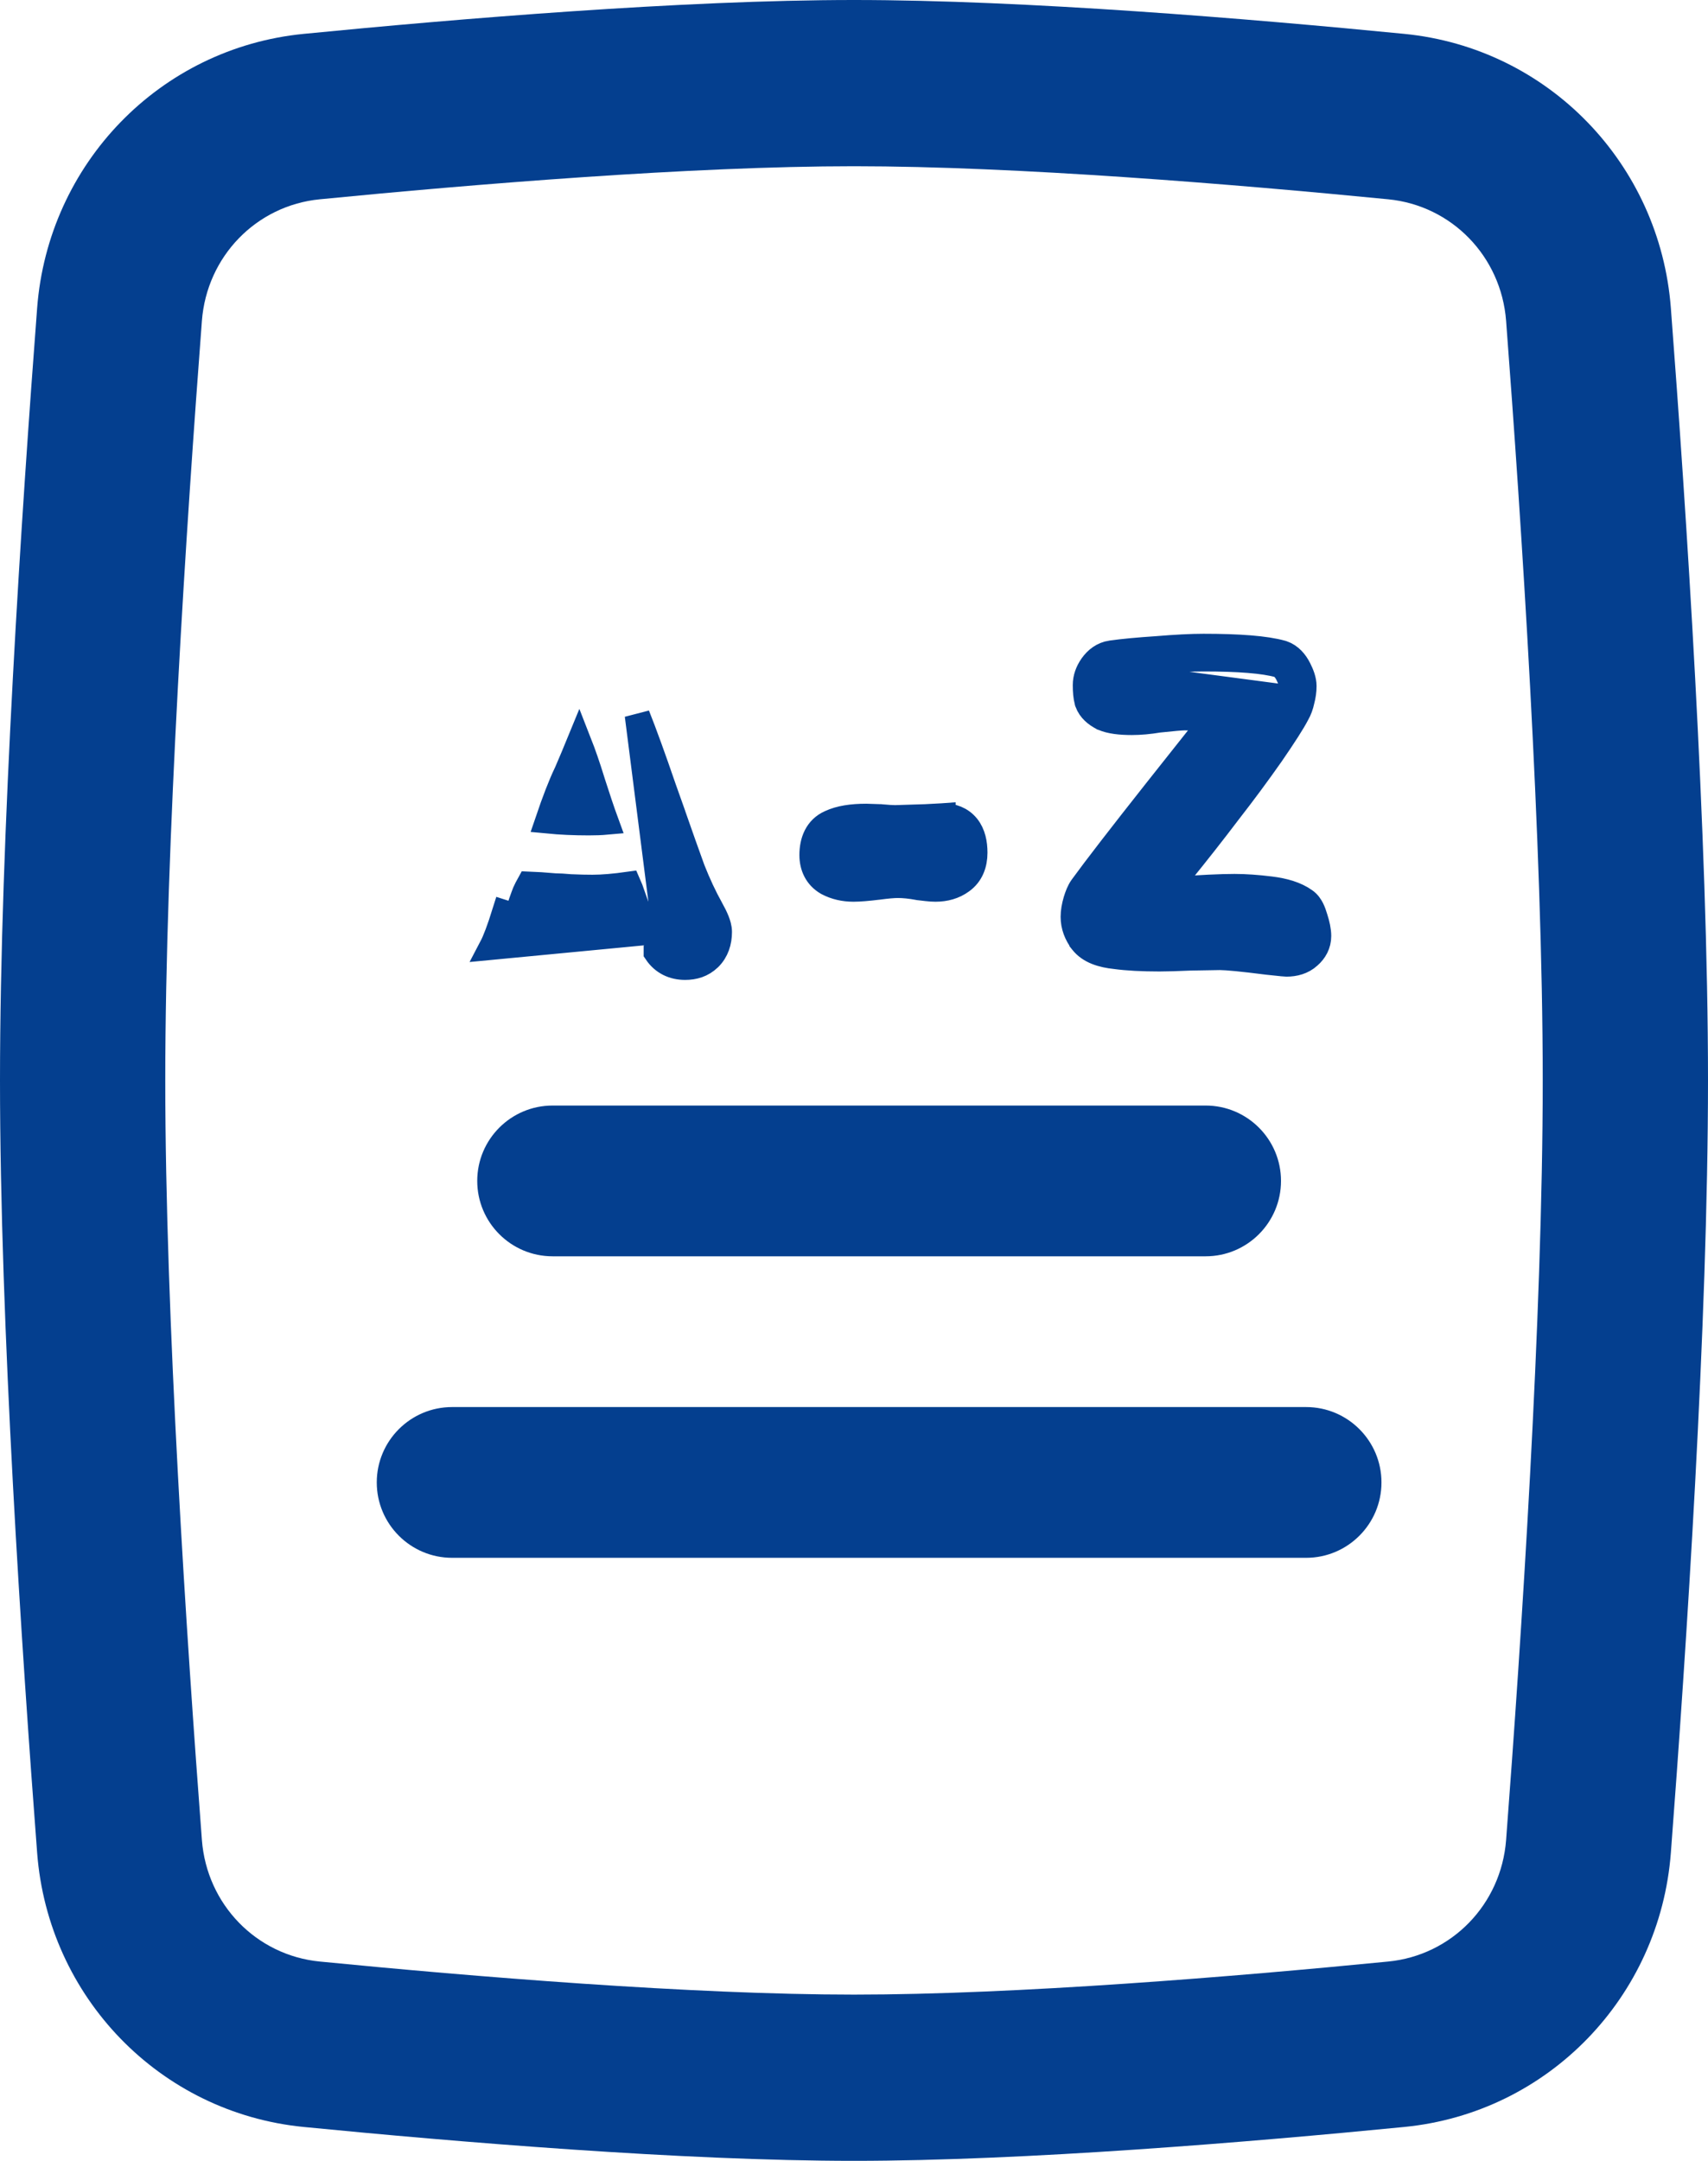
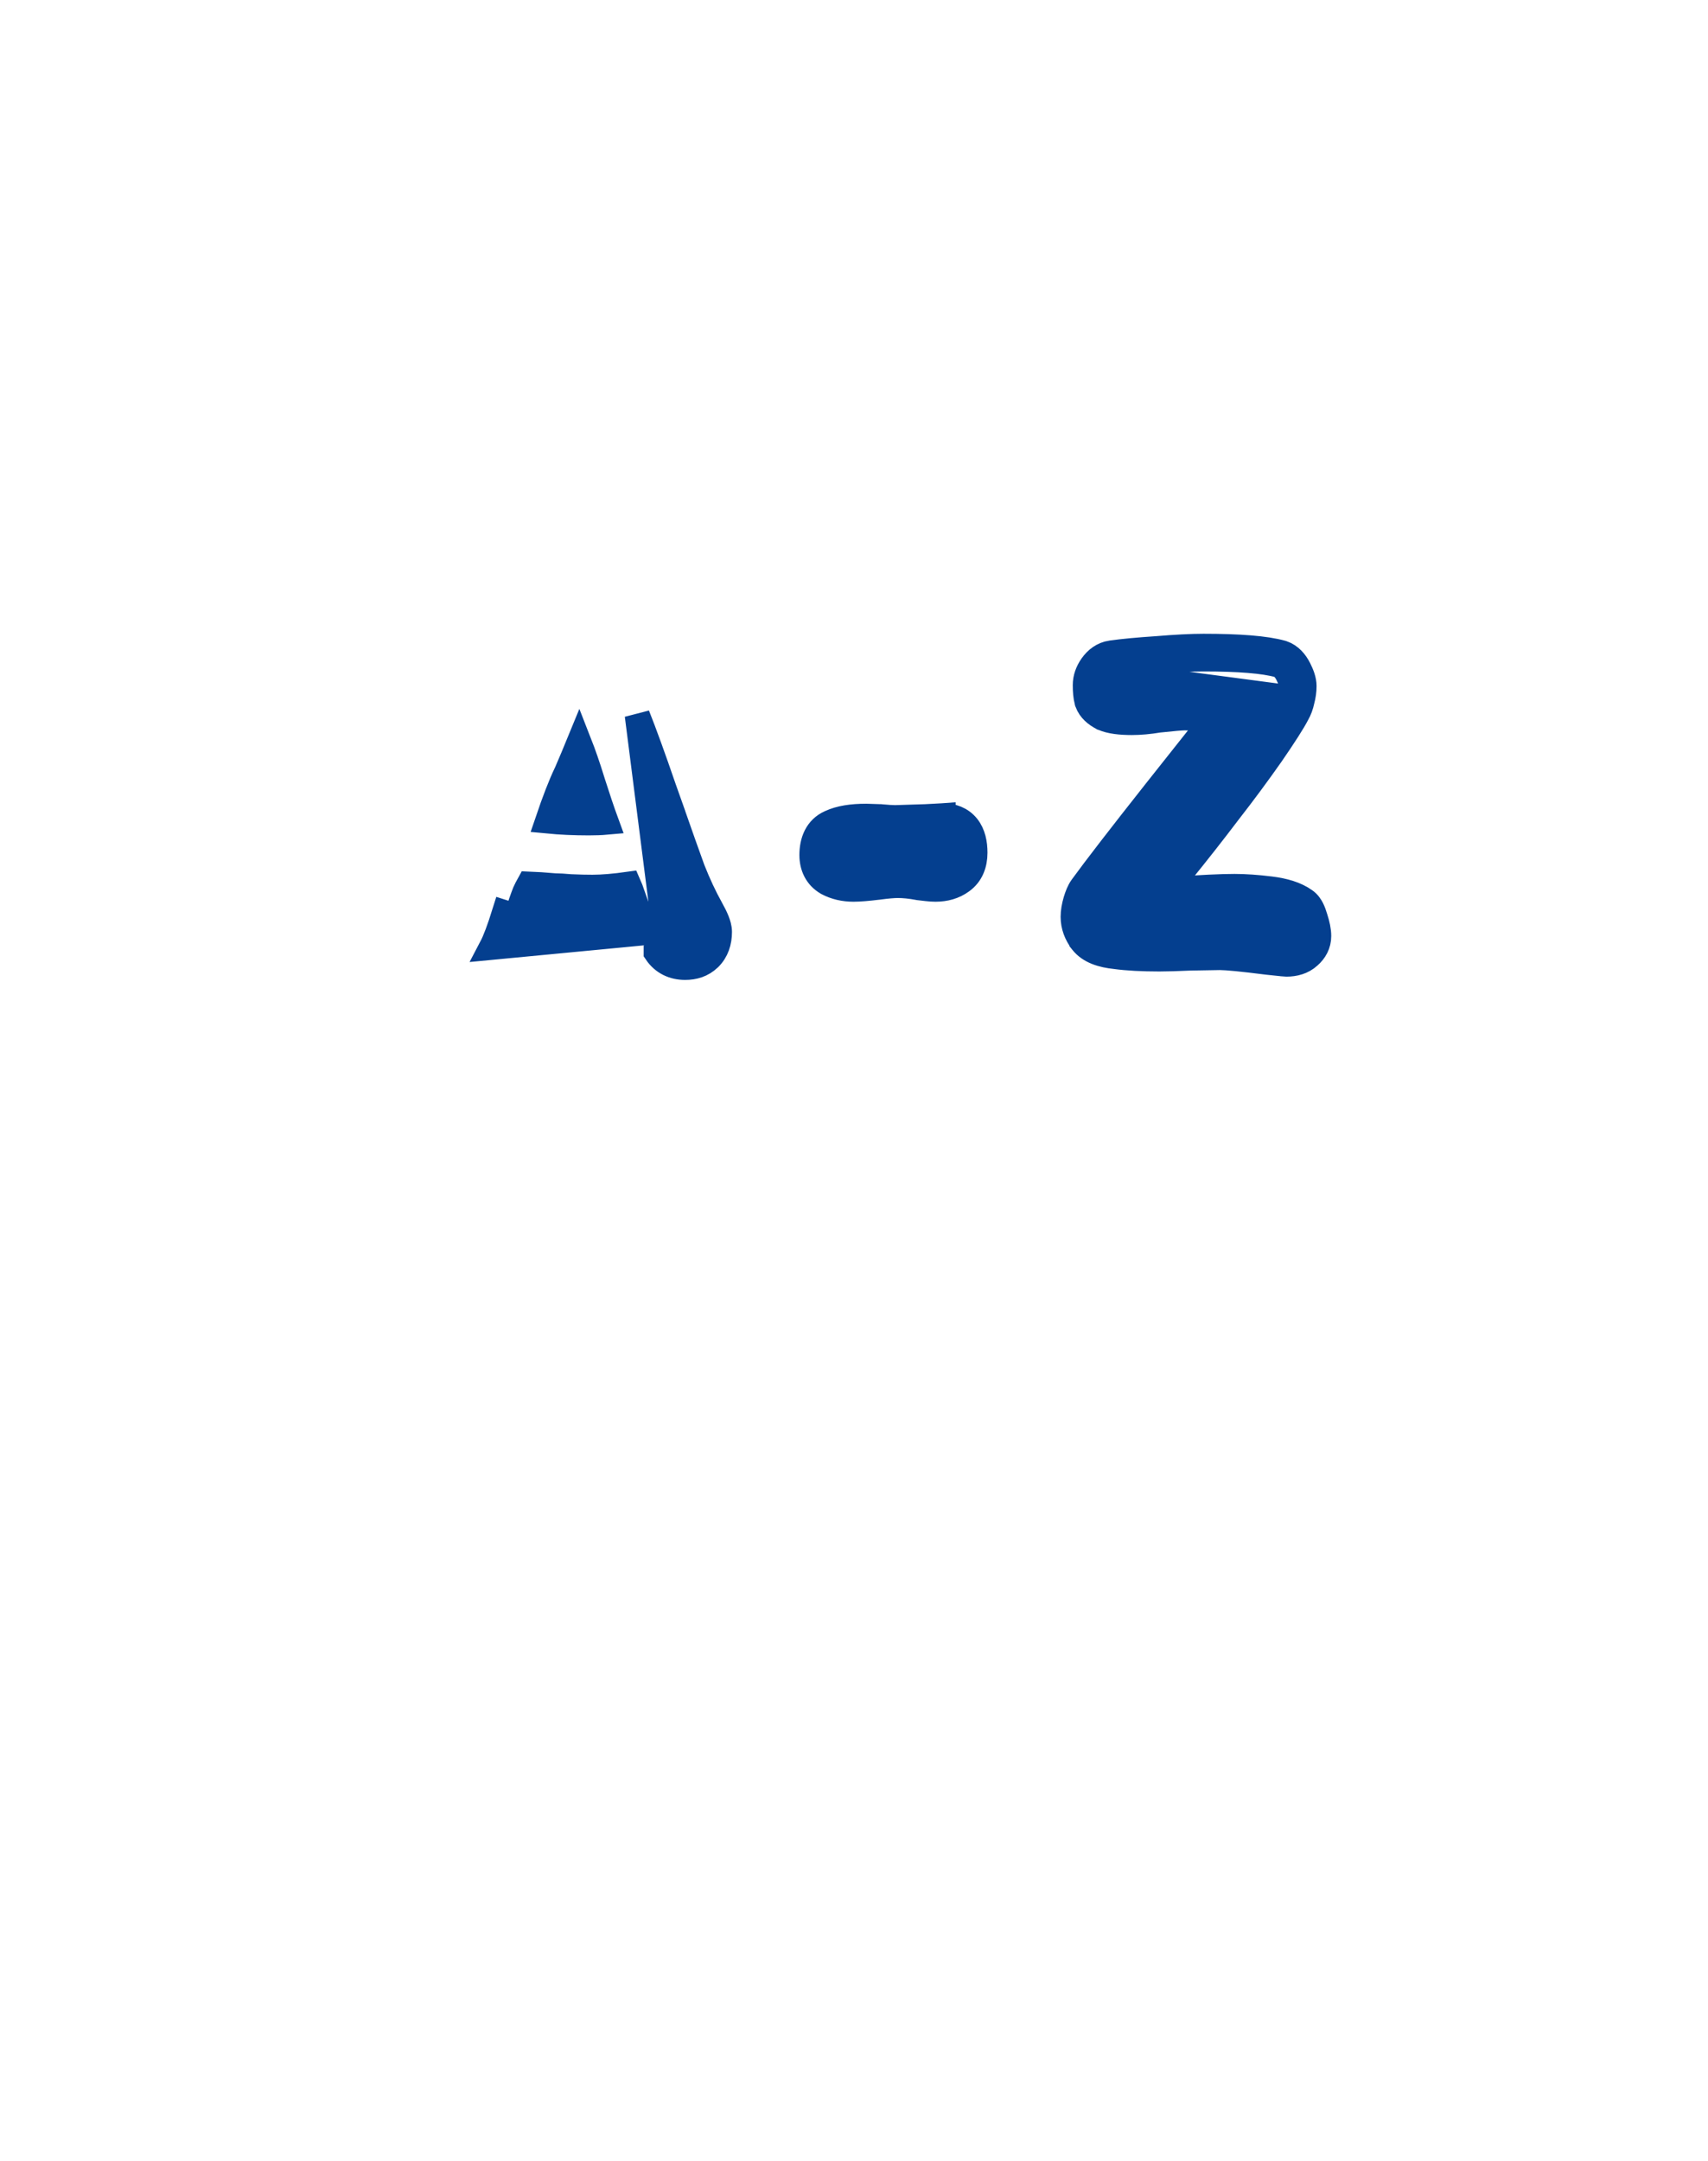
<svg xmlns="http://www.w3.org/2000/svg" width="34" height="43" viewBox="0 0 34 43" fill="none">
-   <path fill-rule="evenodd" clip-rule="evenodd" d="M17 3.308C13.76 3.308 9.409 3.668 6.365 3.966C5.102 4.09 4.117 5.102 4.019 6.385C3.717 10.358 3.29 16.798 3.29 21.5C3.29 26.202 3.717 32.642 4.019 36.615C4.117 37.898 5.102 38.91 6.365 39.034C9.409 39.333 13.76 39.692 17 39.692C20.24 39.692 24.591 39.333 27.635 39.034C28.898 38.91 29.883 37.898 29.981 36.615C30.283 32.642 30.71 26.202 30.71 21.5C30.71 16.798 30.283 10.358 29.981 6.385C29.883 5.102 28.898 4.09 27.635 3.966C24.591 3.668 20.24 3.308 17 3.308ZM6.046 0.674C9.097 0.375 13.586 0 17 0C20.414 0 24.903 0.375 27.954 0.674C30.819 0.955 33.043 3.26 33.261 6.133C33.564 10.107 34 16.659 34 21.5C34 26.341 33.564 32.894 33.261 36.867C33.043 39.74 30.819 42.045 27.954 42.326C24.903 42.625 20.414 43 17 43C13.586 43 9.097 42.625 6.046 42.326C3.181 42.045 0.957 39.74 0.739 36.867C0.436 32.894 0 26.341 0 21.5C0 16.659 0.436 10.107 0.739 6.133C0.957 3.26 3.181 0.955 6.046 0.674Z" fill="#043F8F" />
  <path d="M12.853 18.558L12.853 18.558L9.784 18.851C9.856 18.714 9.942 18.485 10.043 18.162L10.28 18.238C10.28 18.238 10.281 18.237 10.281 18.237C10.351 18.019 10.407 17.86 10.448 17.756C10.473 17.7 10.501 17.646 10.53 17.594C10.668 17.599 10.836 17.61 11.038 17.628L11.049 17.629H11.06C11.121 17.629 11.221 17.634 11.364 17.647L11.364 17.647L11.375 17.647C11.528 17.654 11.668 17.657 11.794 17.657C11.993 17.657 12.234 17.636 12.513 17.597C12.54 17.658 12.566 17.725 12.59 17.8L12.59 17.8L12.593 17.808L12.659 17.994L12.691 18.082C12.747 18.264 12.801 18.423 12.853 18.558ZM13.214 15.685C13.003 15.07 12.827 14.585 12.686 14.232L13.27 18.814L13.063 18.953C13.063 18.953 13.063 18.954 13.063 18.954C13.197 19.153 13.401 19.25 13.637 19.25C13.812 19.25 13.978 19.205 14.12 19.068C14.264 18.927 14.321 18.74 14.321 18.544C14.321 18.463 14.295 18.384 14.27 18.321C14.242 18.251 14.204 18.173 14.156 18.087L14.156 18.087L14.155 18.086C14.023 17.849 13.9 17.587 13.787 17.3C13.677 16.997 13.544 16.624 13.389 16.179L13.389 16.179L13.389 16.177L13.214 15.685ZM11.789 15.533L11.789 15.533L11.789 15.536C11.897 15.872 11.989 16.148 12.067 16.361C11.967 16.37 11.852 16.374 11.719 16.374C11.431 16.374 11.159 16.362 10.901 16.337C11.039 15.931 11.161 15.616 11.269 15.39L11.269 15.39L11.273 15.383C11.368 15.163 11.453 14.961 11.528 14.778C11.614 14.997 11.701 15.249 11.789 15.533ZM18.773 16.235V16.234L18.759 16.235L18.421 16.253L17.819 16.272C17.758 16.271 17.665 16.266 17.537 16.254L17.529 16.253L17.522 16.253L17.247 16.244L17.247 16.244H17.238C16.963 16.244 16.719 16.279 16.527 16.368C16.258 16.486 16.163 16.745 16.163 17.015C16.163 17.244 16.256 17.446 16.462 17.567L16.462 17.567L16.471 17.572C16.628 17.655 16.803 17.694 16.988 17.694C17.11 17.694 17.275 17.68 17.478 17.655L17.48 17.655C17.666 17.63 17.795 17.62 17.872 17.62C17.987 17.62 18.121 17.633 18.277 17.662L18.286 17.664L18.295 17.665C18.35 17.671 18.401 17.677 18.45 17.683C18.509 17.69 18.567 17.694 18.623 17.694C18.815 17.694 18.994 17.646 19.145 17.535C19.334 17.4 19.407 17.19 19.407 16.969C19.407 16.781 19.371 16.594 19.257 16.45C19.134 16.296 18.957 16.235 18.773 16.235ZM21.938 13.391C22 13.304 22.072 13.255 22.155 13.242C22.378 13.211 22.675 13.183 23.048 13.158C23.42 13.127 23.723 13.112 23.957 13.112C24.663 13.112 25.16 13.152 25.45 13.233C25.522 13.258 25.583 13.32 25.633 13.419C25.683 13.519 25.708 13.596 25.708 13.652C25.708 13.727 25.697 13.804 25.675 13.885L21.938 13.391ZM25.819 14.21C25.866 14.129 25.898 14.039 25.918 13.944C25.944 13.847 25.958 13.749 25.958 13.652C25.958 13.535 25.91 13.413 25.856 13.307C25.79 13.176 25.688 13.05 25.531 12.996L25.524 12.994L25.517 12.992C25.192 12.901 24.663 12.862 23.957 12.862C23.714 12.862 23.404 12.878 23.029 12.909C22.655 12.934 22.351 12.962 22.121 12.995L22.118 12.995C21.951 13.02 21.823 13.12 21.734 13.248L21.733 13.249C21.654 13.363 21.605 13.492 21.605 13.633C21.605 13.754 21.613 13.866 21.639 13.959L21.641 13.969L21.645 13.979C21.698 14.127 21.821 14.222 21.939 14.283L21.947 14.288L21.956 14.291C22.105 14.356 22.307 14.377 22.53 14.377C22.695 14.377 22.874 14.361 23.065 14.329C23.36 14.297 23.526 14.284 23.581 14.284C23.739 14.284 23.929 14.29 24.152 14.302C23.882 14.641 23.501 15.121 23.01 15.742C22.294 16.648 21.802 17.285 21.537 17.65C21.482 17.725 21.444 17.826 21.415 17.922C21.383 18.032 21.363 18.14 21.363 18.245C21.363 18.427 21.428 18.593 21.538 18.739L21.538 18.74L21.542 18.745C21.69 18.933 21.941 19.007 22.201 19.034C22.443 19.067 22.737 19.082 23.081 19.082C23.225 19.082 23.431 19.076 23.698 19.064L24.284 19.054C24.422 19.055 24.724 19.083 25.209 19.145L25.209 19.145L25.215 19.146C25.331 19.159 25.421 19.168 25.483 19.174L25.556 19.181L25.558 19.182C25.569 19.183 25.592 19.185 25.608 19.185C25.77 19.185 25.932 19.144 26.058 19.028C26.173 18.928 26.25 18.793 26.25 18.627C26.25 18.516 26.222 18.392 26.181 18.265C26.162 18.2 26.14 18.138 26.113 18.084C26.088 18.035 26.047 17.967 25.976 17.919C25.799 17.792 25.56 17.723 25.288 17.69C25.03 17.658 24.792 17.641 24.574 17.641C24.303 17.641 23.904 17.66 23.38 17.698L23.379 17.698C23.329 17.702 23.281 17.705 23.235 17.709C23.313 17.612 23.402 17.501 23.501 17.377C23.83 16.972 24.151 16.564 24.463 16.152C24.76 15.771 25.04 15.392 25.304 15.016L25.305 15.015C25.561 14.643 25.736 14.371 25.819 14.21Z" fill="#043F8F" stroke="#043F8F" stroke-width="0.5" />
-   <path fill-rule="evenodd" clip-rule="evenodd" d="M9.5 23.5C9.5 22.672 10.172 22 11 22H24C24.828 22 25.5 22.672 25.5 23.5C25.5 24.328 24.828 25 24 25H11C10.172 25 9.5 24.328 9.5 23.5ZM7.5 29.5C7.5 28.672 8.172 28 9 28H26C26.828 28 27.5 28.672 27.5 29.5C27.5 30.328 26.828 31 26 31H9C8.172 31 7.5 30.328 7.5 29.5Z" fill="#043F8F" />
</svg>